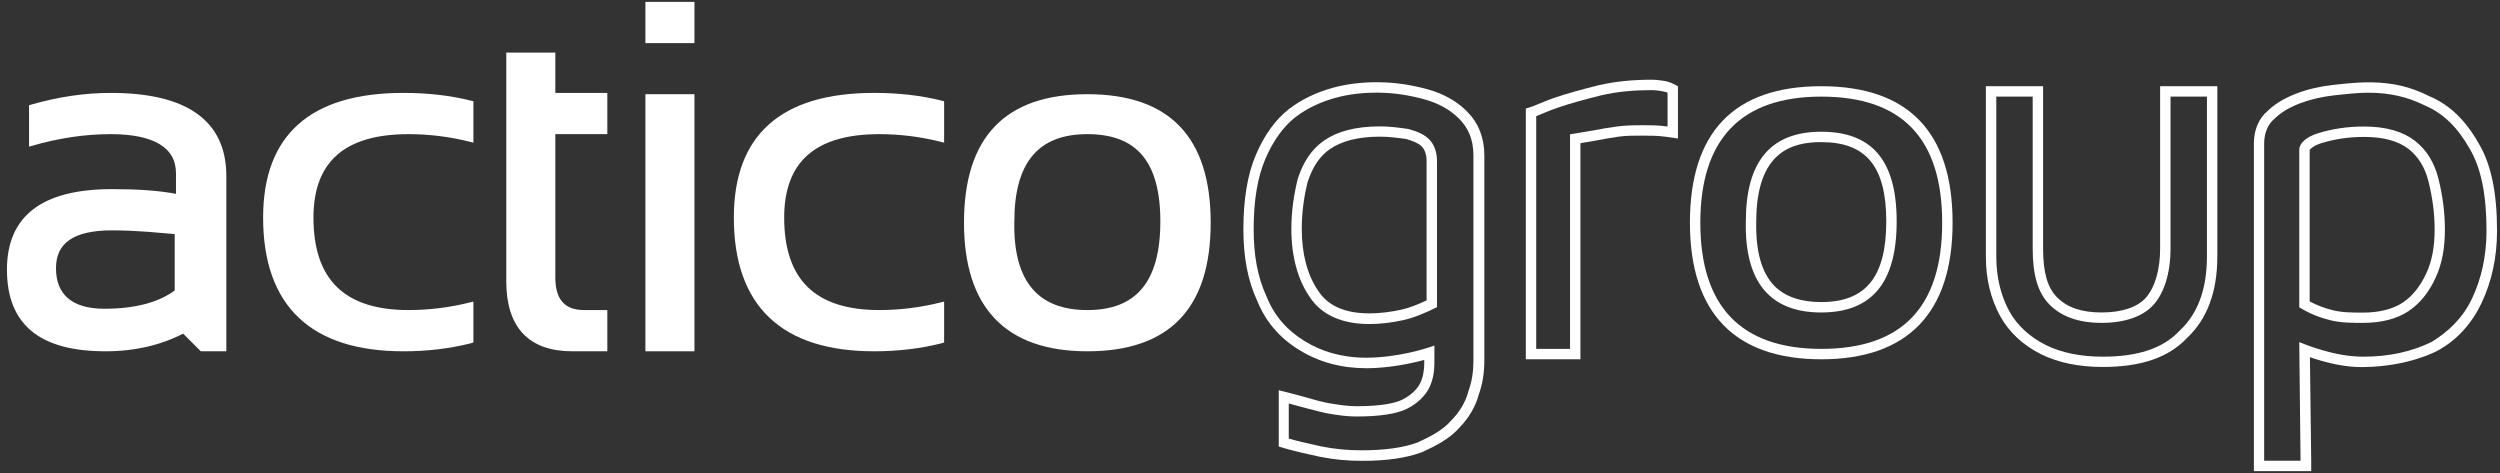
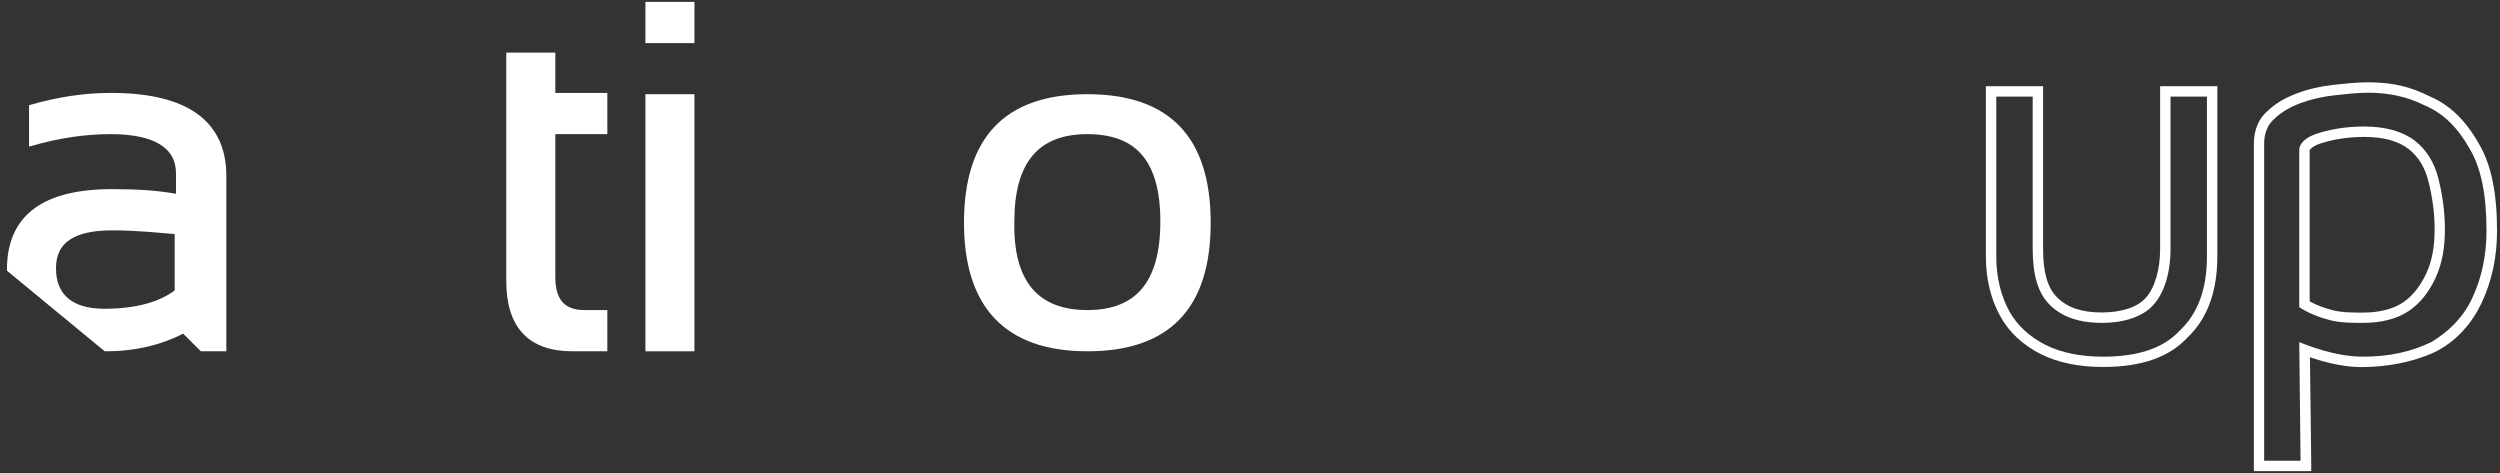
<svg xmlns="http://www.w3.org/2000/svg" width="259px" height="49px" viewBox="0 0 259 49" version="1.1">
  <rect x="0" y="0" width="259" height="49" fill="#333333" stroke="none" />
  <title>ACTICO Group-Logo_rgb_negativ</title>
  <desc>Created with Sketch.</desc>
  <g id="Page-1" stroke="none" stroke-width="1" fill="none" fill-rule="evenodd">
    <g id="ACTICO-Group-Logo_rgb_negativ" fill="#FFFFFF">
      <g id="Group-3" transform="translate(0, 9.43)" stroke="#FFFFFF" stroke-width="0.5">
-         <path d="M11.612,14.185 C7.571,14.185 5.55,15.533 5.55,18.362 C5.55,21.191 7.302,22.807 10.804,22.807 C14.037,22.807 16.597,22.134 18.348,20.787 L18.348,14.59 C16.597,14.455 14.307,14.185 11.612,14.185 L11.612,14.185 Z M0.97,18.496 C0.97,13.108 4.473,10.413 11.612,10.413 C14.172,10.413 16.462,10.548 18.483,10.952 L18.483,8.527 C18.483,5.698 16.058,4.217 11.478,4.217 C8.783,4.217 6.089,4.621 3.26,5.429 L3.26,1.657 C6.089,0.849 8.783,0.445 11.478,0.445 C19.291,0.445 23.198,3.274 23.198,8.797 L23.198,26.714 L20.908,26.714 L19.022,24.828 C16.732,26.04 14.037,26.714 10.939,26.714 C4.203,26.714 0.97,24.02 0.97,18.496 L0.97,18.496 Z" id="Fill-1" />
+         <path d="M11.612,14.185 C7.571,14.185 5.55,15.533 5.55,18.362 C5.55,21.191 7.302,22.807 10.804,22.807 C14.037,22.807 16.597,22.134 18.348,20.787 L18.348,14.59 C16.597,14.455 14.307,14.185 11.612,14.185 L11.612,14.185 Z M0.97,18.496 C0.97,13.108 4.473,10.413 11.612,10.413 C14.172,10.413 16.462,10.548 18.483,10.952 L18.483,8.527 C18.483,5.698 16.058,4.217 11.478,4.217 C8.783,4.217 6.089,4.621 3.26,5.429 L3.26,1.657 C6.089,0.849 8.783,0.445 11.478,0.445 C19.291,0.445 23.198,3.274 23.198,8.797 L23.198,26.714 L20.908,26.714 L19.022,24.828 C16.732,26.04 14.037,26.714 10.939,26.714 L0.97,18.496 Z" id="Fill-1" />
      </g>
      <path d="M52.701,5.698 L57.281,5.698 L57.281,9.875 L62.669,9.875 L62.669,13.647 L57.281,13.647 L57.281,28.735 C57.281,31.16 58.359,32.372 60.514,32.372 L62.669,32.372 L62.669,36.144 L59.302,36.144 C54.856,36.144 52.701,33.719 52.701,29.139 L52.701,5.698 Z" id="Fill-5" stroke="#FFFFFF" stroke-width="0.5" />
      <path d="M67.115,36.144 L71.695,36.144 L71.695,10.009 L67.115,10.009 L67.115,36.144 Z M67.115,4.217 L71.695,4.217 L71.695,0.445 L67.115,0.445 L67.115,4.217 Z" id="Fill-6" stroke="#FFFFFF" stroke-width="0.5" />
-       <path d="M97.426,35.336 C95.27,35.875 92.98,36.144 90.555,36.144 C81.125,36.144 76.276,31.564 76.276,22.538 C76.276,14.185 80.991,9.875 90.555,9.875 C93.115,9.875 95.405,10.144 97.561,10.683 L97.561,14.455 C95.405,13.916 93.25,13.647 91.094,13.647 C84.359,13.647 80.991,16.61 80.991,22.538 C80.991,29.139 84.359,32.372 91.094,32.372 C93.25,32.372 95.405,32.103 97.561,31.564 L97.561,35.295 L97.426,35.336 L97.426,35.336 Z" id="Fill-7" stroke="#FFFFFF" stroke-width="0.5" />
-       <path d="M48.659,35.336 C46.504,35.875 44.213,36.144 41.789,36.144 C32.359,36.144 27.509,31.564 27.509,22.538 C27.509,14.185 32.224,9.875 41.789,9.875 C44.348,9.875 46.638,10.144 48.794,10.683 L48.794,14.455 C46.638,13.916 44.483,13.647 42.327,13.647 C35.592,13.647 32.224,16.61 32.224,22.538 C32.224,29.139 35.592,32.372 42.327,32.372 C44.483,32.372 46.638,32.103 48.794,31.564 L48.794,35.295 L48.659,35.336 Z" id="Fill-7-2" stroke="#FFFFFF" stroke-width="0.5" />
      <path d="M100.12,23.077 C100.12,14.32 104.296,10.009 112.649,10.009 C121.001,10.009 125.177,14.32 125.177,23.077 C125.177,31.833 121.001,36.144 112.649,36.144 C104.296,36.144 100.12,31.698 100.12,23.077 Z M112.649,32.372 C117.903,32.372 120.462,29.274 120.462,22.942 C120.462,16.61 117.903,13.647 112.649,13.647 C107.395,13.647 104.835,16.745 104.835,22.942 C104.701,29.274 107.395,32.372 112.649,32.372 Z" id="Fill-8" stroke="#FFFFFF" stroke-width="0.5" />
      <g id="Fill-8-2" transform="translate(173.782, 8.083)" fill-rule="nonzero">
-         <path d="M14.899,1.926 C23.252,1.926 27.428,6.237 27.428,14.994 C27.428,23.75 23.252,28.061 14.899,28.061 C6.547,28.061 2.371,23.616 2.371,14.994 C2.371,6.372 6.547,1.926 14.899,1.926 L14.899,1.926 Z M14.899,24.289 C20.153,24.289 22.713,21.191 22.713,14.859 C22.713,8.527 20.153,5.564 14.899,5.564 C9.646,5.564 7.086,8.662 7.086,14.859 C6.951,21.191 9.646,24.289 14.899,24.289 L14.899,24.289 Z M14.899,0.849 C5.874,0.849 1.293,5.604 1.293,14.994 C1.293,24.383 5.995,29.139 14.899,29.139 C23.804,29.139 28.506,24.383 28.506,14.994 C28.506,5.604 23.925,0.849 14.899,0.849 L14.899,0.849 Z M14.899,23.211 C12.771,23.211 11.141,22.646 10.05,21.541 C8.73,20.194 8.096,17.958 8.164,14.886 C8.164,7.504 12.003,6.641 14.899,6.641 C19.561,6.641 21.635,9.174 21.635,14.859 C21.635,20.544 19.561,23.211 14.899,23.211 L14.899,23.211 Z" id="Shape" />
-       </g>
-       <path d="M142.811,9.605 C144.428,9.605 146.045,9.875 147.526,10.279 C149.008,10.683 150.221,11.356 151.164,12.299 C152.107,13.242 152.646,14.455 152.646,16.072 L152.646,37.356 C152.646,38.434 152.511,39.512 152.107,40.59 C151.837,41.667 151.164,42.745 150.355,43.553 C149.547,44.496 148.335,45.17 146.853,45.844 C145.371,46.382 143.485,46.652 141.06,46.652 C139.578,46.652 138.231,46.517 136.884,46.248 C135.672,45.978 134.459,45.709 133.516,45.439 L133.516,41.802 C134.055,41.937 136.884,42.745 137.827,42.88 C138.635,43.015 139.578,43.149 140.521,43.149 C142.946,43.149 144.697,42.88 145.775,42.341 C146.853,41.802 147.661,40.994 148.065,40.185 C148.469,39.377 148.604,38.434 148.604,37.626 L148.604,35.794 C147.675,36.158 144.738,37.033 141.626,37.06 C138.932,37.06 136.884,36.4 135.133,35.322 C133.381,34.245 132.034,32.763 131.226,30.742 C130.283,28.721 129.879,26.431 129.879,23.737 C129.879,20.773 130.283,18.348 131.091,16.462 C131.899,14.576 132.977,13.094 134.19,12.151 C135.402,11.208 136.884,10.535 138.366,10.131 C139.848,9.726 141.33,9.592 142.811,9.592 L142.811,9.605 Z M141.868,33.571 C142.946,33.571 144.159,33.436 145.371,33.167 C146.583,32.897 147.796,32.359 148.874,31.82 L148.874,16.732 C148.874,15.789 148.604,14.98 148.065,14.441 C147.526,13.903 146.853,13.633 145.91,13.364 C144.967,13.229 144.024,13.094 142.946,13.094 C140.387,13.094 138.501,13.633 137.153,14.576 C135.806,15.519 134.998,16.866 134.459,18.483 C134.055,20.099 133.785,21.851 133.785,23.737 C133.785,26.566 134.459,28.991 135.672,30.742 C136.884,32.628 139.039,33.571 141.868,33.571 L141.868,33.571 Z M142.811,8.514 C141.047,8.514 139.511,8.703 138.083,9.093 C136.359,9.565 134.782,10.333 133.53,11.303 C132.155,12.367 130.97,14.01 130.108,16.045 C129.246,18.052 128.815,20.652 128.815,23.75 C128.815,26.687 129.286,29.125 130.269,31.213 C131.105,33.288 132.56,35.012 134.594,36.252 C136.668,37.532 138.972,38.151 141.653,38.151 C143.889,38.124 146.058,37.693 147.553,37.289 L147.553,37.626 C147.553,38.421 147.405,39.162 147.122,39.714 C146.799,40.361 146.125,40.98 145.317,41.384 C144.684,41.708 143.337,42.085 140.548,42.085 C139.673,42.085 138.783,41.95 138.029,41.829 C137.477,41.748 136.978,41.627 136.507,41.506 C136.237,41.438 134.58,40.953 134.122,40.846 L133.812,40.765 L132.479,40.428 L132.479,46.261 L133.26,46.49 C134.23,46.773 135.483,47.042 136.695,47.312 C138.15,47.608 139.578,47.743 141.101,47.743 C143.633,47.743 145.64,47.46 147.257,46.867 L147.297,46.867 L147.338,46.84 C148.752,46.194 150.194,45.453 151.191,44.308 C152.147,43.338 152.875,42.112 153.184,40.926 C153.575,39.849 153.777,38.69 153.777,37.37 L153.777,16.085 C153.777,14.266 153.171,12.744 151.985,11.545 C150.908,10.467 149.534,9.699 147.863,9.241 C146.125,8.77 144.455,8.527 142.865,8.527 L142.811,8.527 L142.811,8.514 Z M135.496,18.779 C136.022,17.23 136.736,16.179 137.773,15.452 C138.999,14.603 140.737,14.159 142.946,14.159 C143.916,14.159 144.778,14.28 145.681,14.401 C146.543,14.657 146.974,14.859 147.297,15.182 C147.621,15.506 147.796,16.045 147.796,16.705 L147.796,31.119 C147.001,31.496 146.072,31.887 145.142,32.089 C144.024,32.332 142.892,32.466 141.868,32.466 C139.349,32.466 137.571,31.685 136.574,30.136 C135.442,28.506 134.863,26.296 134.863,23.71 C134.863,22.093 135.065,20.463 135.496,18.752 L135.496,18.752 L135.496,18.779 Z" id="Shape" fill-rule="nonzero" />
-       <path d="M171.142,9.336 C171.654,9.336 172.489,9.47 172.759,9.605 L172.759,13.108 C171.816,12.973 171.007,12.973 170.064,12.973 C169.121,12.973 168.313,13 167.505,13.108 C166.481,13.242 166.158,13.31 165.08,13.512 L162.655,13.916 L162.655,36.144 L159.152,36.144 L159.152,12.03 C159.556,11.895 160.365,11.491 161.577,11.087 C162.79,10.683 164.272,10.279 165.888,9.875 C167.639,9.47 169.391,9.336 171.142,9.336 L171.142,9.336 Z M171.142,8.258 C169.094,8.258 167.303,8.447 165.646,8.824 C163.76,9.295 162.372,9.686 161.24,10.063 C160.432,10.333 159.799,10.602 159.341,10.791 C159.112,10.885 158.937,10.966 158.816,11.006 L158.075,11.249 L158.075,37.222 L163.733,37.222 L163.733,14.832 L165.255,14.576 C165.255,14.576 165.996,14.441 166.494,14.347 C166.669,14.32 167.491,14.185 167.774,14.145 C168.609,14.051 169.135,14.051 170.064,14.051 C170.994,14.051 171.735,14.051 172.61,14.172 L173.836,14.347 L173.836,8.932 L173.244,8.635 C172.745,8.379 171.708,8.258 171.142,8.258 L171.142,8.258 L171.142,8.258 Z" id="Shape" fill-rule="nonzero" />
+         </g>
      <path d="M228.638,10.009 L228.638,26.579 C228.638,29.947 227.695,32.507 225.809,34.258 C224.058,36.144 221.364,36.952 217.861,36.952 L217.861,36.952 C215.571,36.952 213.55,36.548 211.934,35.74 C210.317,34.932 208.97,33.719 208.162,32.237 C207.353,30.755 206.815,28.869 206.815,26.579 L206.815,10.009 L210.587,10.009 L210.587,25.771 C210.587,28.465 211.125,30.351 212.338,31.564 C213.55,32.776 215.302,33.45 217.726,33.45 C220.151,33.45 222.037,32.776 223.115,31.564 C224.193,30.351 224.866,28.331 224.866,25.771 L224.866,10.009 L228.638,10.009 L228.638,10.009 Z M229.716,8.932 L223.789,8.932 L223.789,25.771 C223.789,27.94 223.25,29.785 222.307,30.85 C221.431,31.833 219.801,32.372 217.726,32.372 C215.652,32.372 214.156,31.86 213.106,30.796 C212.122,29.812 211.664,28.223 211.664,25.771 L211.664,8.932 L205.737,8.932 L205.737,26.579 C205.737,28.883 206.235,30.958 207.219,32.749 C208.121,34.393 209.576,35.767 211.449,36.696 C213.213,37.572 215.369,38.017 217.861,38.017 C221.822,38.017 224.678,37.033 226.577,35.012 C228.665,33.059 229.716,30.217 229.716,26.566 L229.716,8.918 L229.716,8.918 L229.716,8.932 Z" id="Shape" fill-rule="nonzero" />
      <path d="M245.343,9.605 C247.498,9.605 249.384,10.009 251.27,10.952 C253.156,11.761 254.638,13.242 255.851,15.398 C257.063,17.419 257.602,20.248 257.602,23.885 C257.602,26.579 257.063,28.869 256.12,30.89 C255.177,32.911 253.682,34.339 251.931,35.417 C249.802,36.454 247.498,36.952 244.804,36.952 C241.867,36.952 238.877,35.713 238.203,35.444 L238.338,47.73 L234.566,47.73 L234.566,14.859 C234.566,13.781 234.97,12.838 235.644,12.299 C236.317,11.626 237.26,11.087 238.338,10.683 C239.416,10.279 240.628,10.009 241.84,9.875 C243.053,9.74 244.265,9.605 245.343,9.605 L245.343,9.605 Z M244.804,33.45 C246.69,33.45 248.307,33.046 249.519,32.237 C250.732,31.429 251.675,30.217 252.348,28.735 C253.022,27.253 253.291,25.636 253.291,23.75 C253.291,21.864 253.022,20.113 252.618,18.496 C252.213,16.88 251.405,15.533 250.193,14.59 C248.98,13.647 247.229,13.108 244.939,13.108 C243.053,13.108 241.571,13.377 240.224,13.781 C238.877,14.185 238.203,14.859 238.203,15.533 L238.203,31.833 C239.281,32.507 240.359,32.911 241.436,33.18 C242.514,33.45 243.726,33.45 244.804,33.45 L244.804,33.45 Z M245.343,8.527 C244.211,8.527 242.945,8.662 241.719,8.797 C240.385,8.945 239.079,9.241 237.961,9.673 C236.694,10.144 235.67,10.764 234.93,11.491 C234.013,12.246 233.502,13.472 233.502,14.859 L233.502,48.807 L239.442,48.807 L239.442,47.716 L239.308,37.006 C241.315,37.693 243.174,38.057 244.818,38.03 C249.6,37.976 252.496,36.346 252.496,36.346 C254.584,35.241 256.134,33.423 257.104,31.362 C258.168,29.085 258.693,26.633 258.693,23.898 C258.693,19.951 258.074,16.988 256.794,14.859 C255.447,12.475 253.79,10.858 251.715,9.982 C249.775,9.012 248.037,8.568 245.599,8.527 L245.343,8.527 Z M239.281,31.213 L239.281,15.533 C239.281,15.533 239.577,15.102 240.534,14.819 C241.962,14.388 243.363,14.185 244.939,14.185 C246.919,14.185 248.455,14.603 249.533,15.438 C250.53,16.22 251.217,17.324 251.58,18.752 C252.011,20.477 252.227,22.107 252.227,23.75 C252.227,25.582 251.958,27.024 251.378,28.29 C250.759,29.637 249.937,30.675 248.926,31.348 C247.916,32.022 246.488,32.385 244.804,32.385 C243.794,32.385 242.649,32.385 241.692,32.143 C240.79,31.914 240.008,31.618 239.281,31.227 L239.281,31.227 L239.281,31.213 Z" id="Shape" fill-rule="nonzero" />
    </g>
  </g>
</svg>